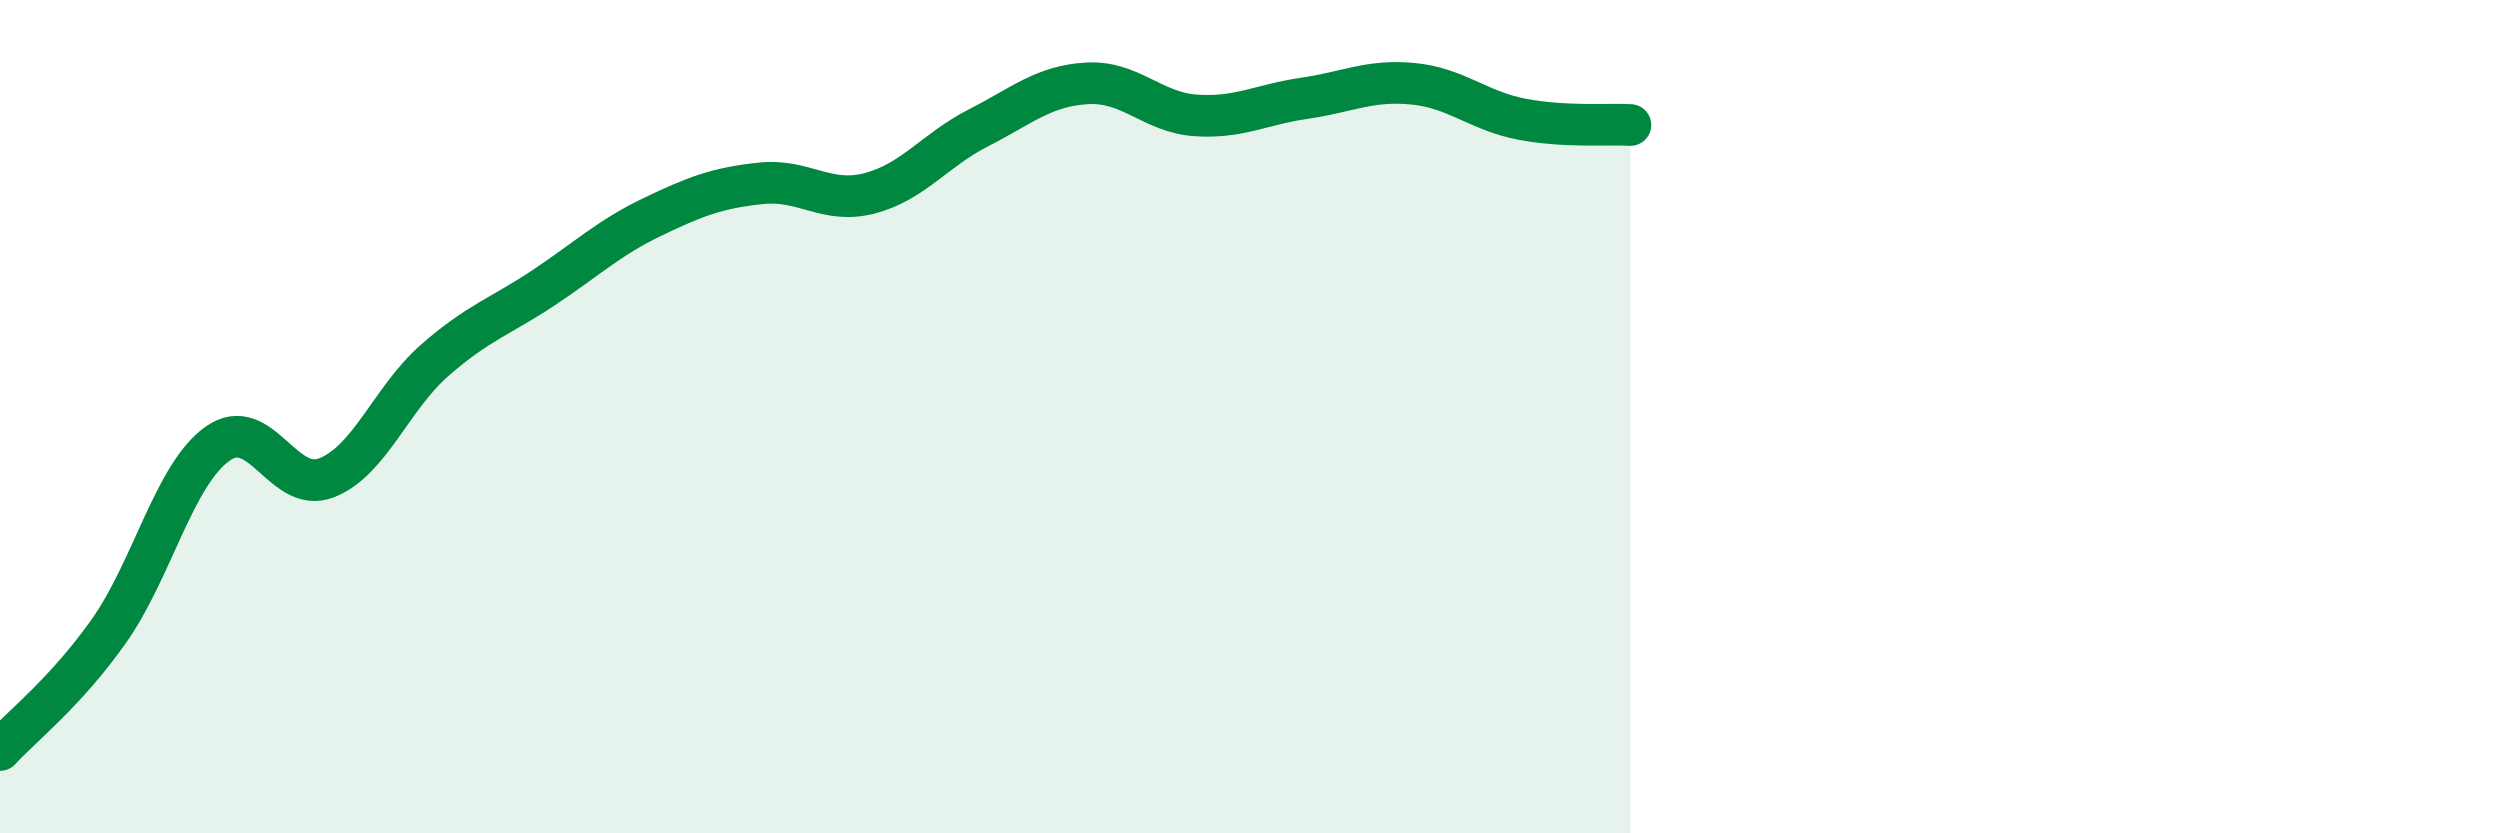
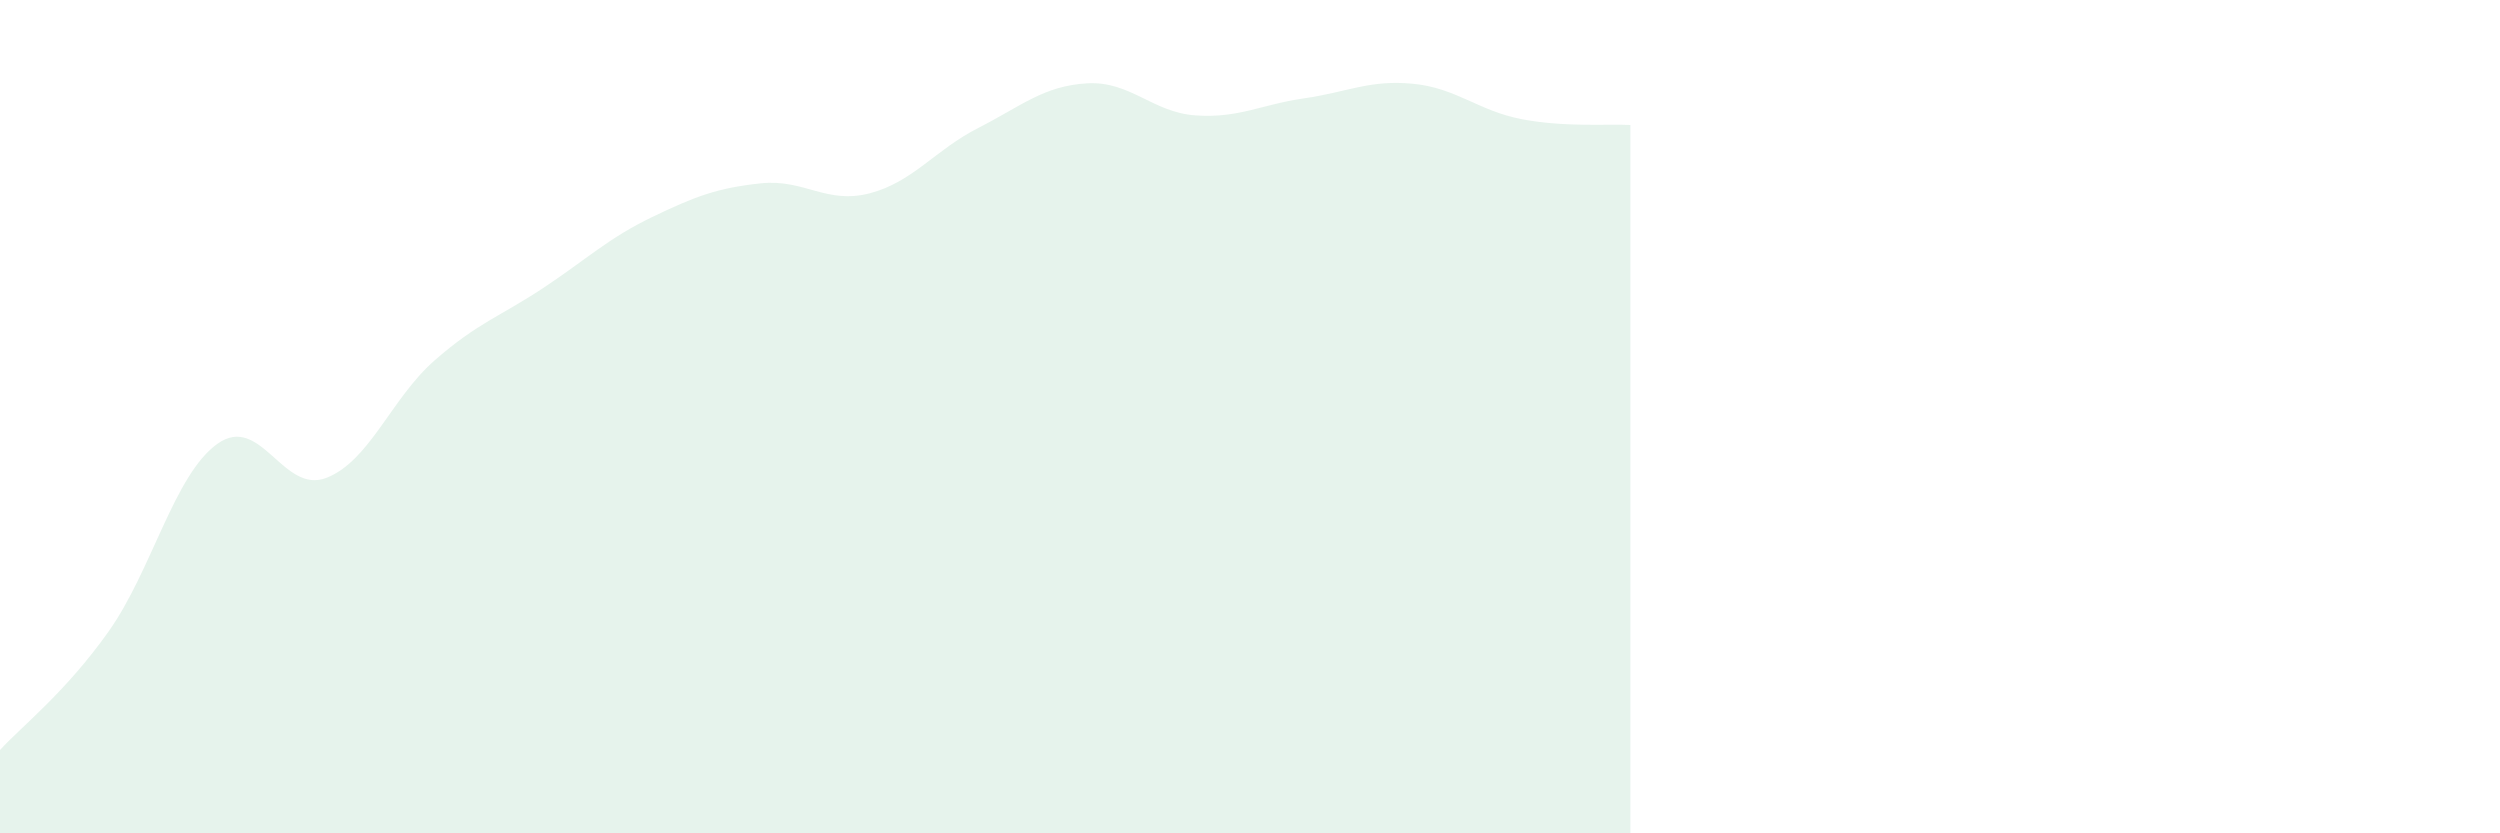
<svg xmlns="http://www.w3.org/2000/svg" width="60" height="20" viewBox="0 0 60 20">
  <path d="M 0,18 C 0.52,17.43 1.57,16.62 2.61,15.15 C 3.65,13.68 4.18,11.39 5.22,10.65 C 6.26,9.91 6.79,11.87 7.83,11.47 C 8.87,11.07 9.39,9.56 10.43,8.65 C 11.47,7.74 12,7.6 13.04,6.91 C 14.08,6.22 14.61,5.71 15.65,5.21 C 16.69,4.71 17.22,4.51 18.26,4.4 C 19.3,4.29 19.83,4.91 20.87,4.64 C 21.91,4.37 22.44,3.6 23.48,3.07 C 24.52,2.54 25.05,2.06 26.09,2 C 27.13,1.94 27.66,2.7 28.7,2.77 C 29.74,2.84 30.26,2.51 31.3,2.36 C 32.34,2.21 32.87,1.91 33.91,2.01 C 34.95,2.11 35.48,2.66 36.52,2.86 C 37.56,3.06 38.61,2.97 39.13,3L39.13 20L0 20Z" fill="#008740" opacity="0.1" stroke-linecap="round" stroke-linejoin="round" />
-   <path d="M 0,18 C 0.52,17.43 1.57,16.62 2.61,15.15 C 3.65,13.68 4.18,11.39 5.22,10.65 C 6.26,9.91 6.79,11.87 7.83,11.47 C 8.87,11.07 9.39,9.56 10.43,8.65 C 11.47,7.74 12,7.6 13.04,6.91 C 14.08,6.22 14.61,5.71 15.65,5.21 C 16.69,4.71 17.22,4.51 18.26,4.4 C 19.3,4.29 19.83,4.91 20.87,4.64 C 21.91,4.37 22.44,3.6 23.48,3.07 C 24.52,2.54 25.05,2.06 26.09,2 C 27.13,1.94 27.66,2.7 28.7,2.77 C 29.74,2.84 30.26,2.51 31.3,2.36 C 32.34,2.21 32.87,1.91 33.91,2.01 C 34.95,2.11 35.48,2.66 36.52,2.86 C 37.56,3.06 38.61,2.97 39.13,3" stroke="#008740" stroke-width="1" fill="none" stroke-linecap="round" stroke-linejoin="round" />
</svg>